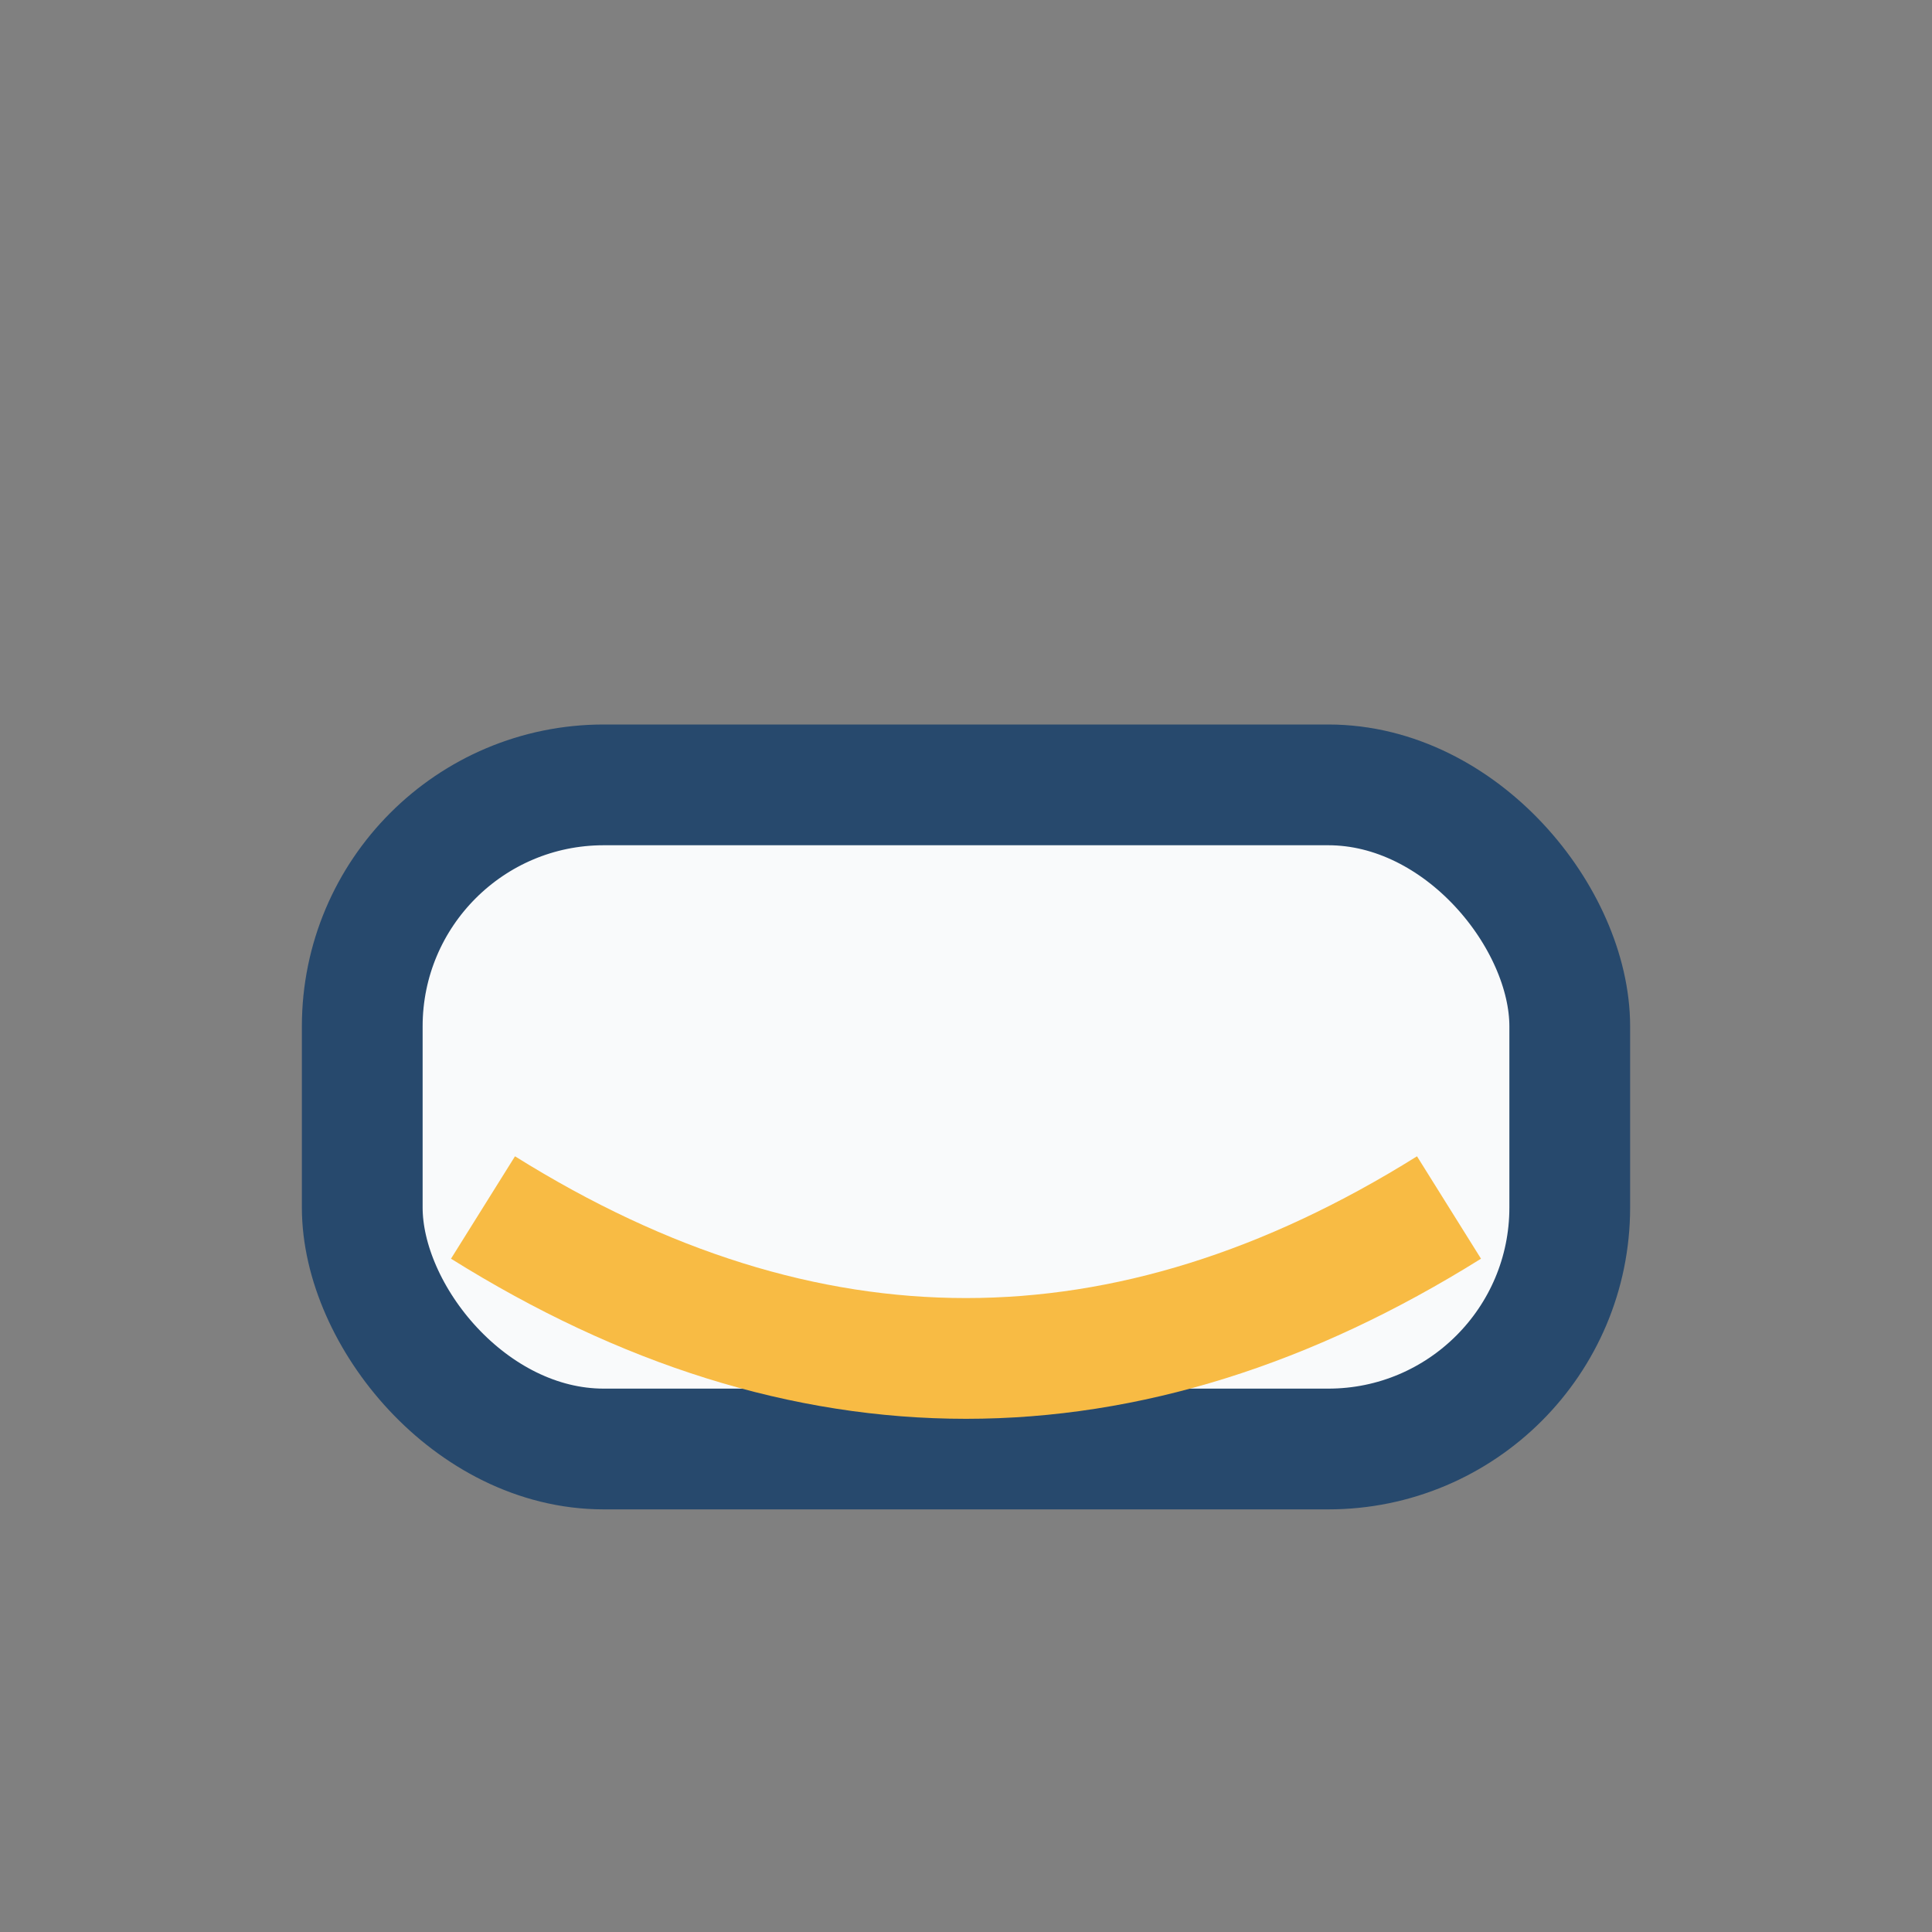
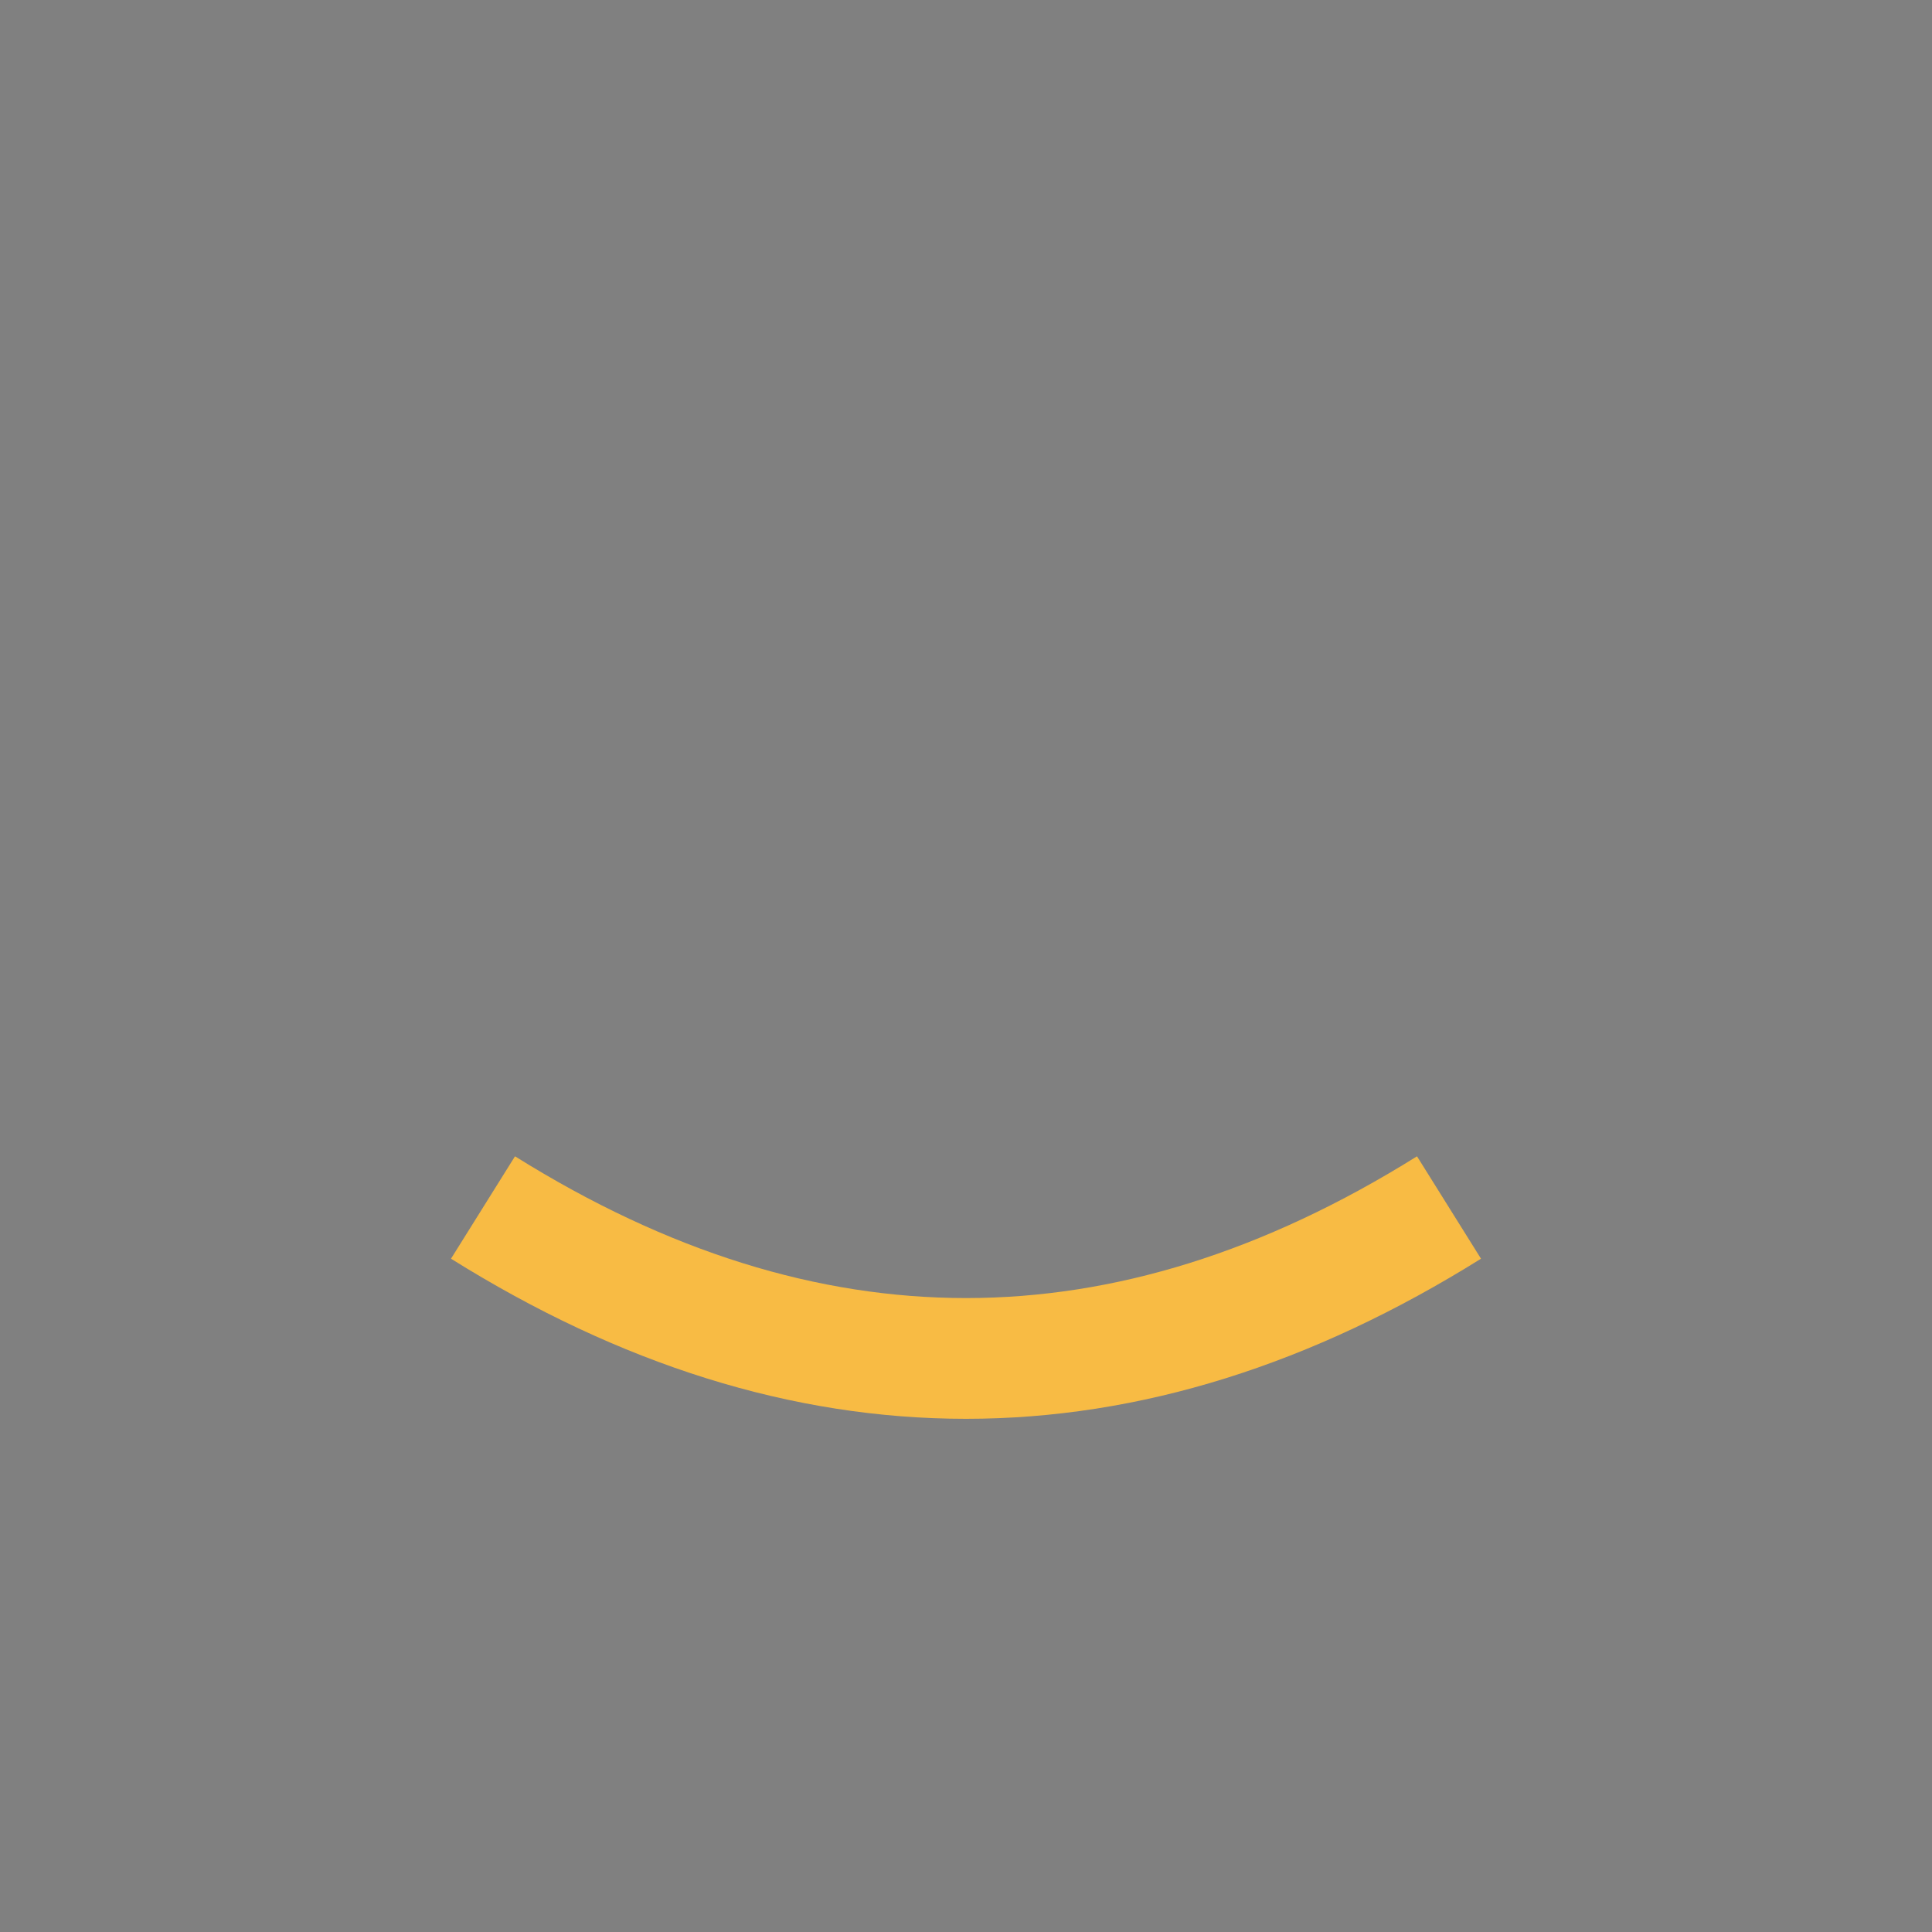
<svg xmlns="http://www.w3.org/2000/svg" width="32" height="32" viewBox="0 0 32 32">
  <rect x="0" y="0" width="32" height="32" fill="#808080" stroke="none" />
-   <rect x="6" y="13" width="20" height="11" rx="4" fill="#F9FAFB" stroke="#27496D" stroke-width="2" />
  <path d="M8 20q8 5 16 0" stroke="#F8BB44" stroke-width="2" fill="none" />
</svg>